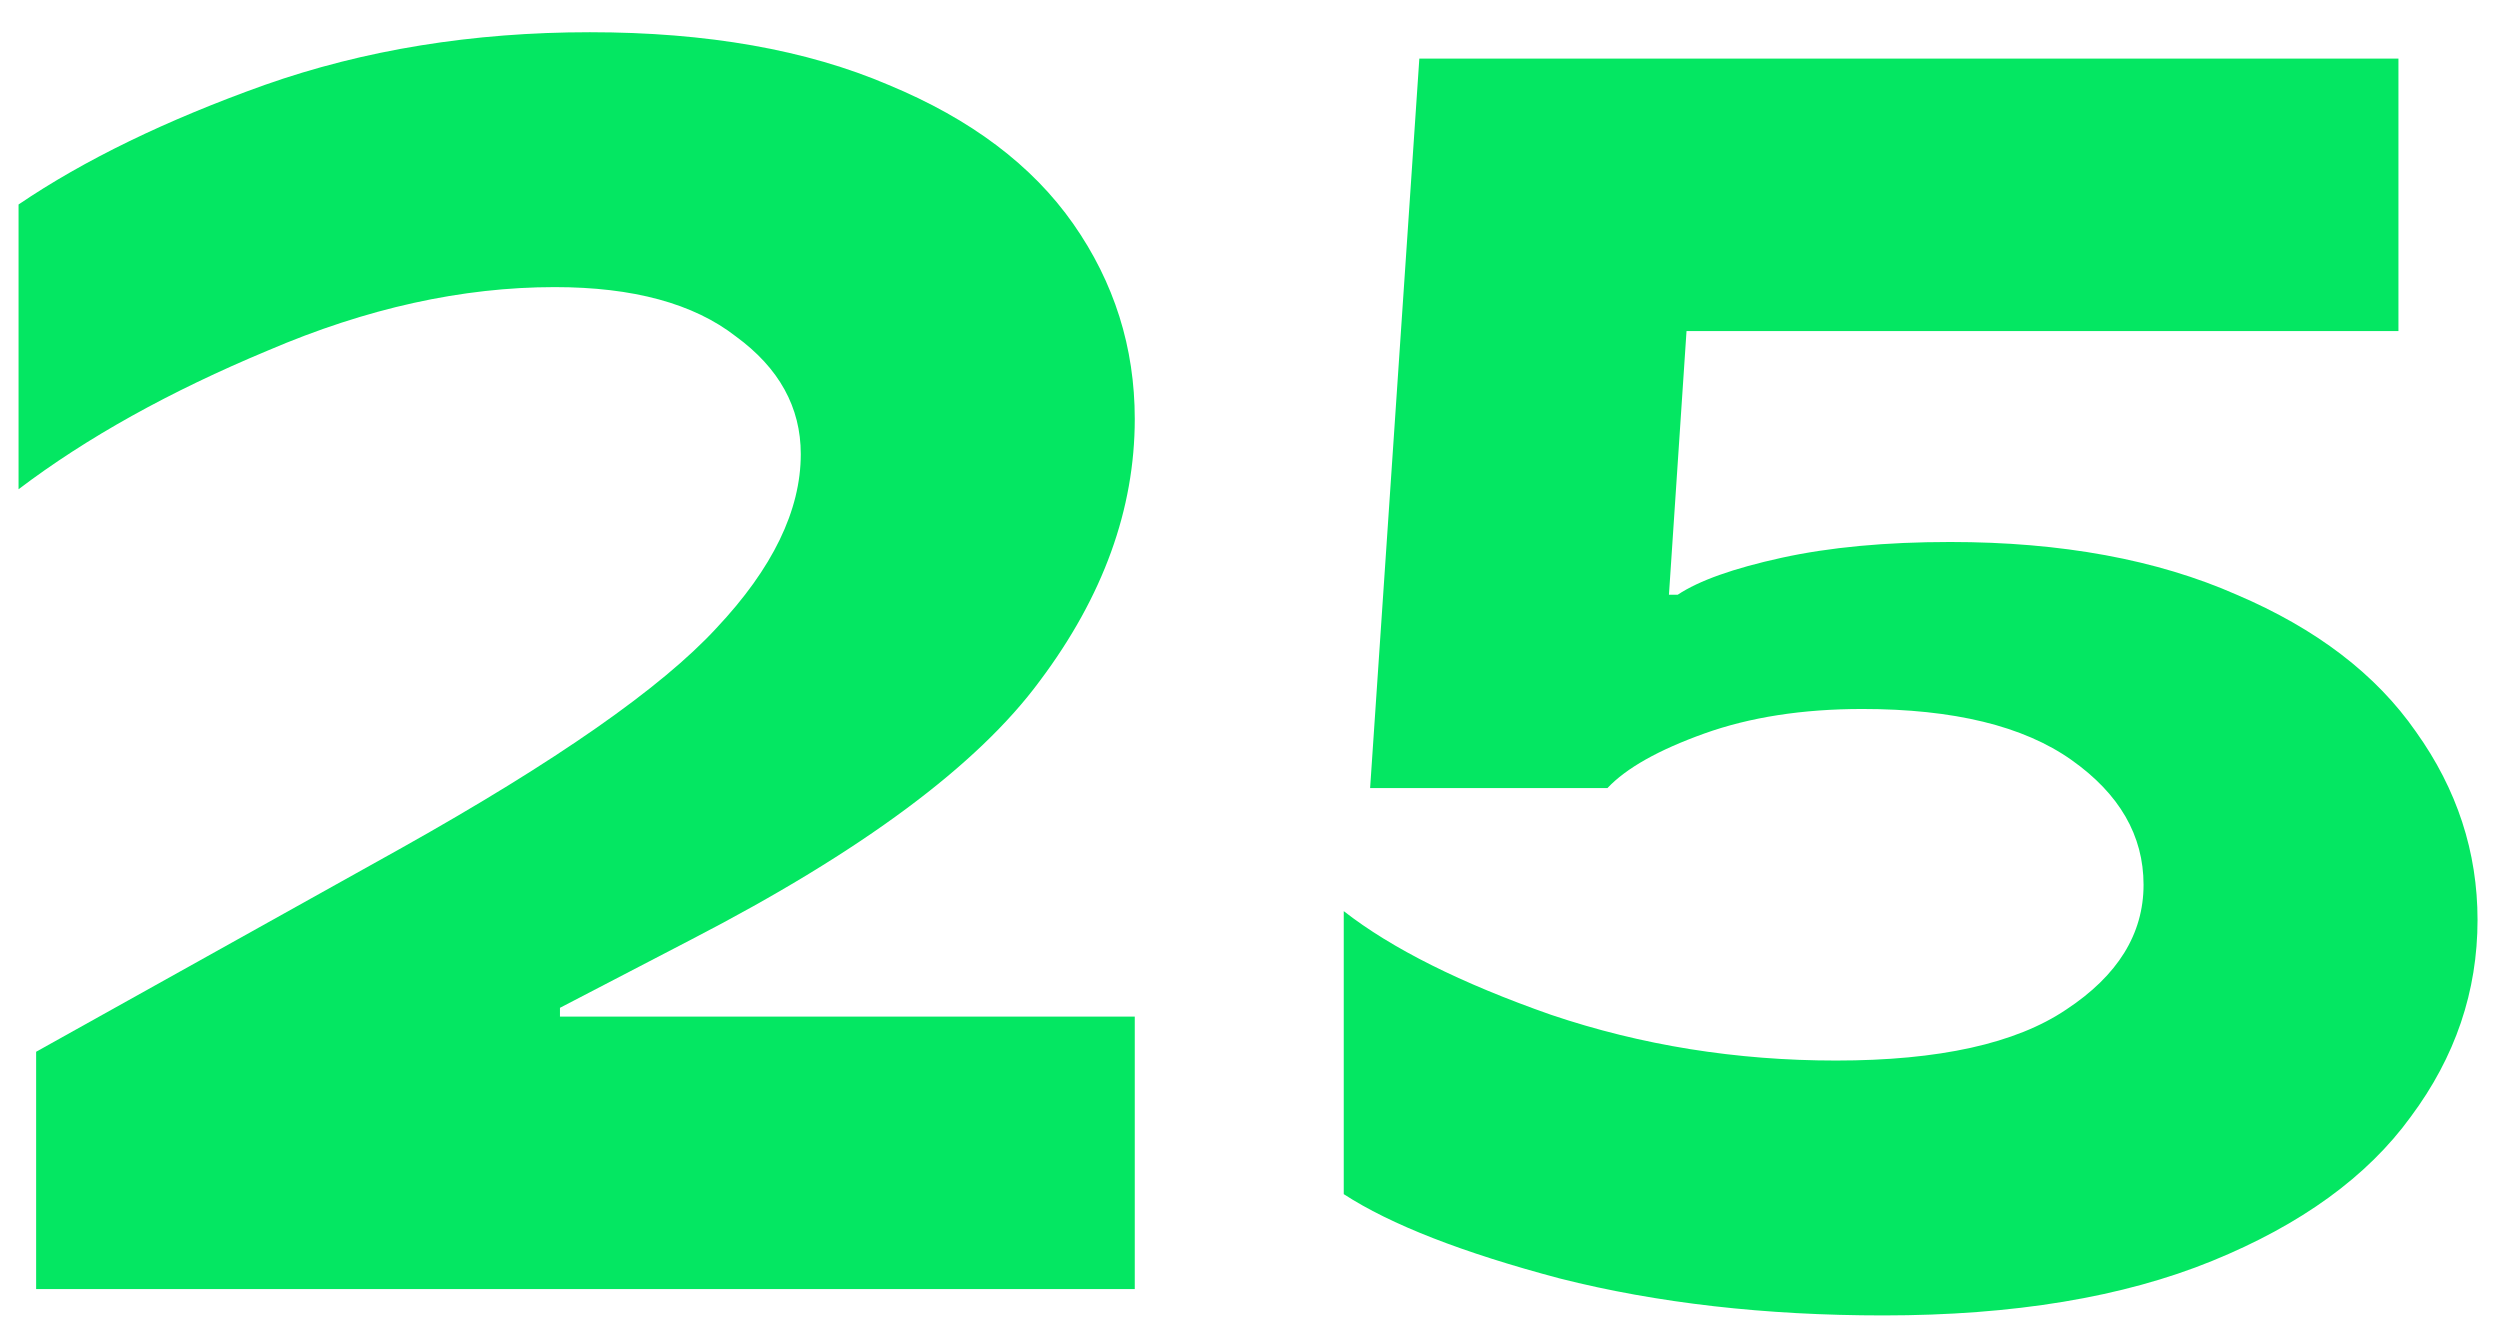
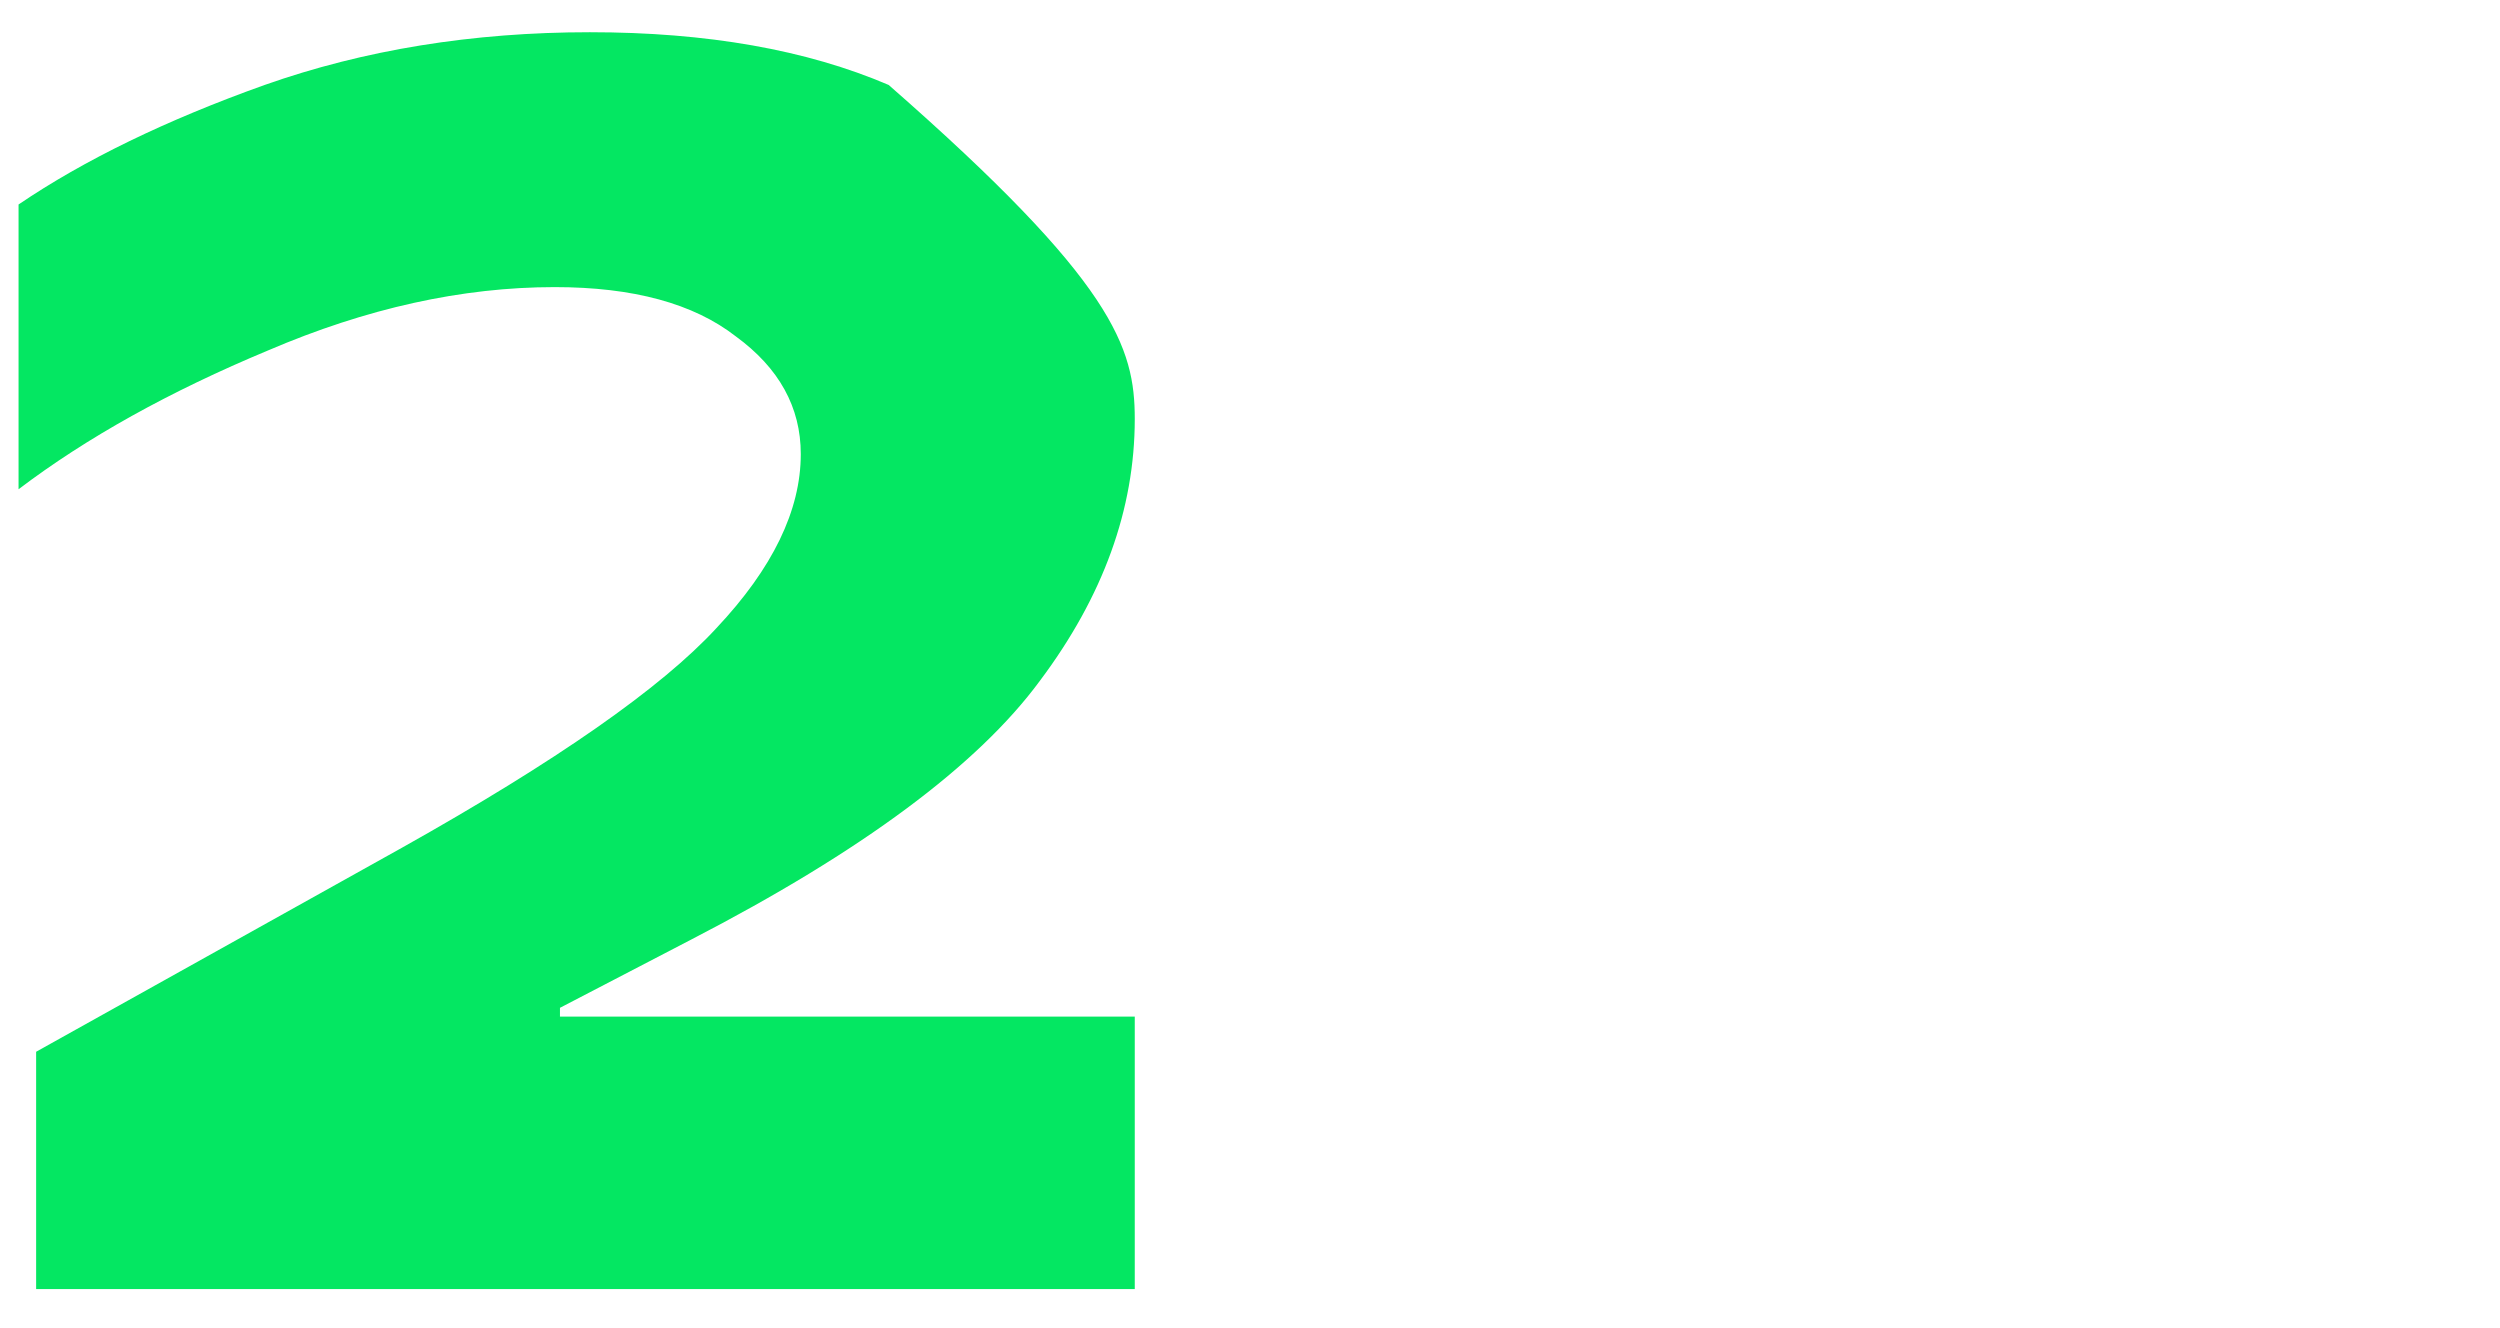
<svg xmlns="http://www.w3.org/2000/svg" width="64" height="34" viewBox="0 0 64 34" fill="none">
-   <path d="M0.925 33V26.925L10.285 21.705C14.245 19.485 16.93 17.61 18.34 16.08C19.78 14.55 20.5 13.065 20.5 11.625C20.5 10.425 19.945 9.42 18.835 8.61C17.755 7.77 16.21 7.35 14.2 7.35C11.83 7.35 9.385 7.89 6.865 8.97C4.345 10.02 2.215 11.205 0.475 12.525V5.235C2.155 4.095 4.255 3.075 6.775 2.175C9.325 1.275 12.1 0.825 15.1 0.825C18.1 0.825 20.65 1.275 22.75 2.175C24.85 3.045 26.425 4.23 27.475 5.73C28.525 7.23 29.05 8.895 29.05 10.725C29.05 13.035 28.24 15.27 26.62 17.43C25.03 19.59 22.06 21.795 17.71 24.045L14.335 25.8V26.025H29.05V33H0.925Z" fill="#04E762" />
-   <path d="M48.215 33.675C45.185 33.675 42.425 33.36 39.935 32.73C37.445 32.07 35.6 31.35 34.4 30.57V23.325C35.63 24.285 37.4 25.17 39.71 25.98C42.02 26.76 44.45 27.15 47 27.15C49.64 27.15 51.605 26.715 52.895 25.845C54.215 24.975 54.875 23.91 54.875 22.65C54.875 21.39 54.26 20.325 53.03 19.455C51.8 18.585 50.015 18.15 47.675 18.15C46.145 18.15 44.795 18.36 43.625 18.78C42.455 19.2 41.63 19.665 41.15 20.175H35.075L36.335 1.5H61.4V8.475H43.175L42.725 15.225H42.95C43.49 14.865 44.375 14.55 45.605 14.28C46.835 14.01 48.275 13.875 49.925 13.875C52.775 13.875 55.22 14.325 57.26 15.225C59.3 16.095 60.83 17.265 61.85 18.735C62.9 20.205 63.425 21.81 63.425 23.55C63.425 25.38 62.855 27.06 61.715 28.59C60.605 30.12 58.91 31.35 56.63 32.28C54.35 33.21 51.545 33.675 48.215 33.675Z" fill="#04E762" />
+   <path d="M0.925 33V26.925L10.285 21.705C14.245 19.485 16.93 17.61 18.34 16.08C19.78 14.55 20.5 13.065 20.5 11.625C20.5 10.425 19.945 9.42 18.835 8.61C17.755 7.77 16.21 7.35 14.2 7.35C11.83 7.35 9.385 7.89 6.865 8.97C4.345 10.02 2.215 11.205 0.475 12.525V5.235C2.155 4.095 4.255 3.075 6.775 2.175C9.325 1.275 12.1 0.825 15.1 0.825C18.1 0.825 20.65 1.275 22.75 2.175C28.525 7.23 29.05 8.895 29.05 10.725C29.05 13.035 28.24 15.27 26.62 17.43C25.03 19.59 22.06 21.795 17.71 24.045L14.335 25.8V26.025H29.05V33H0.925Z" fill="#04E762" />
</svg>